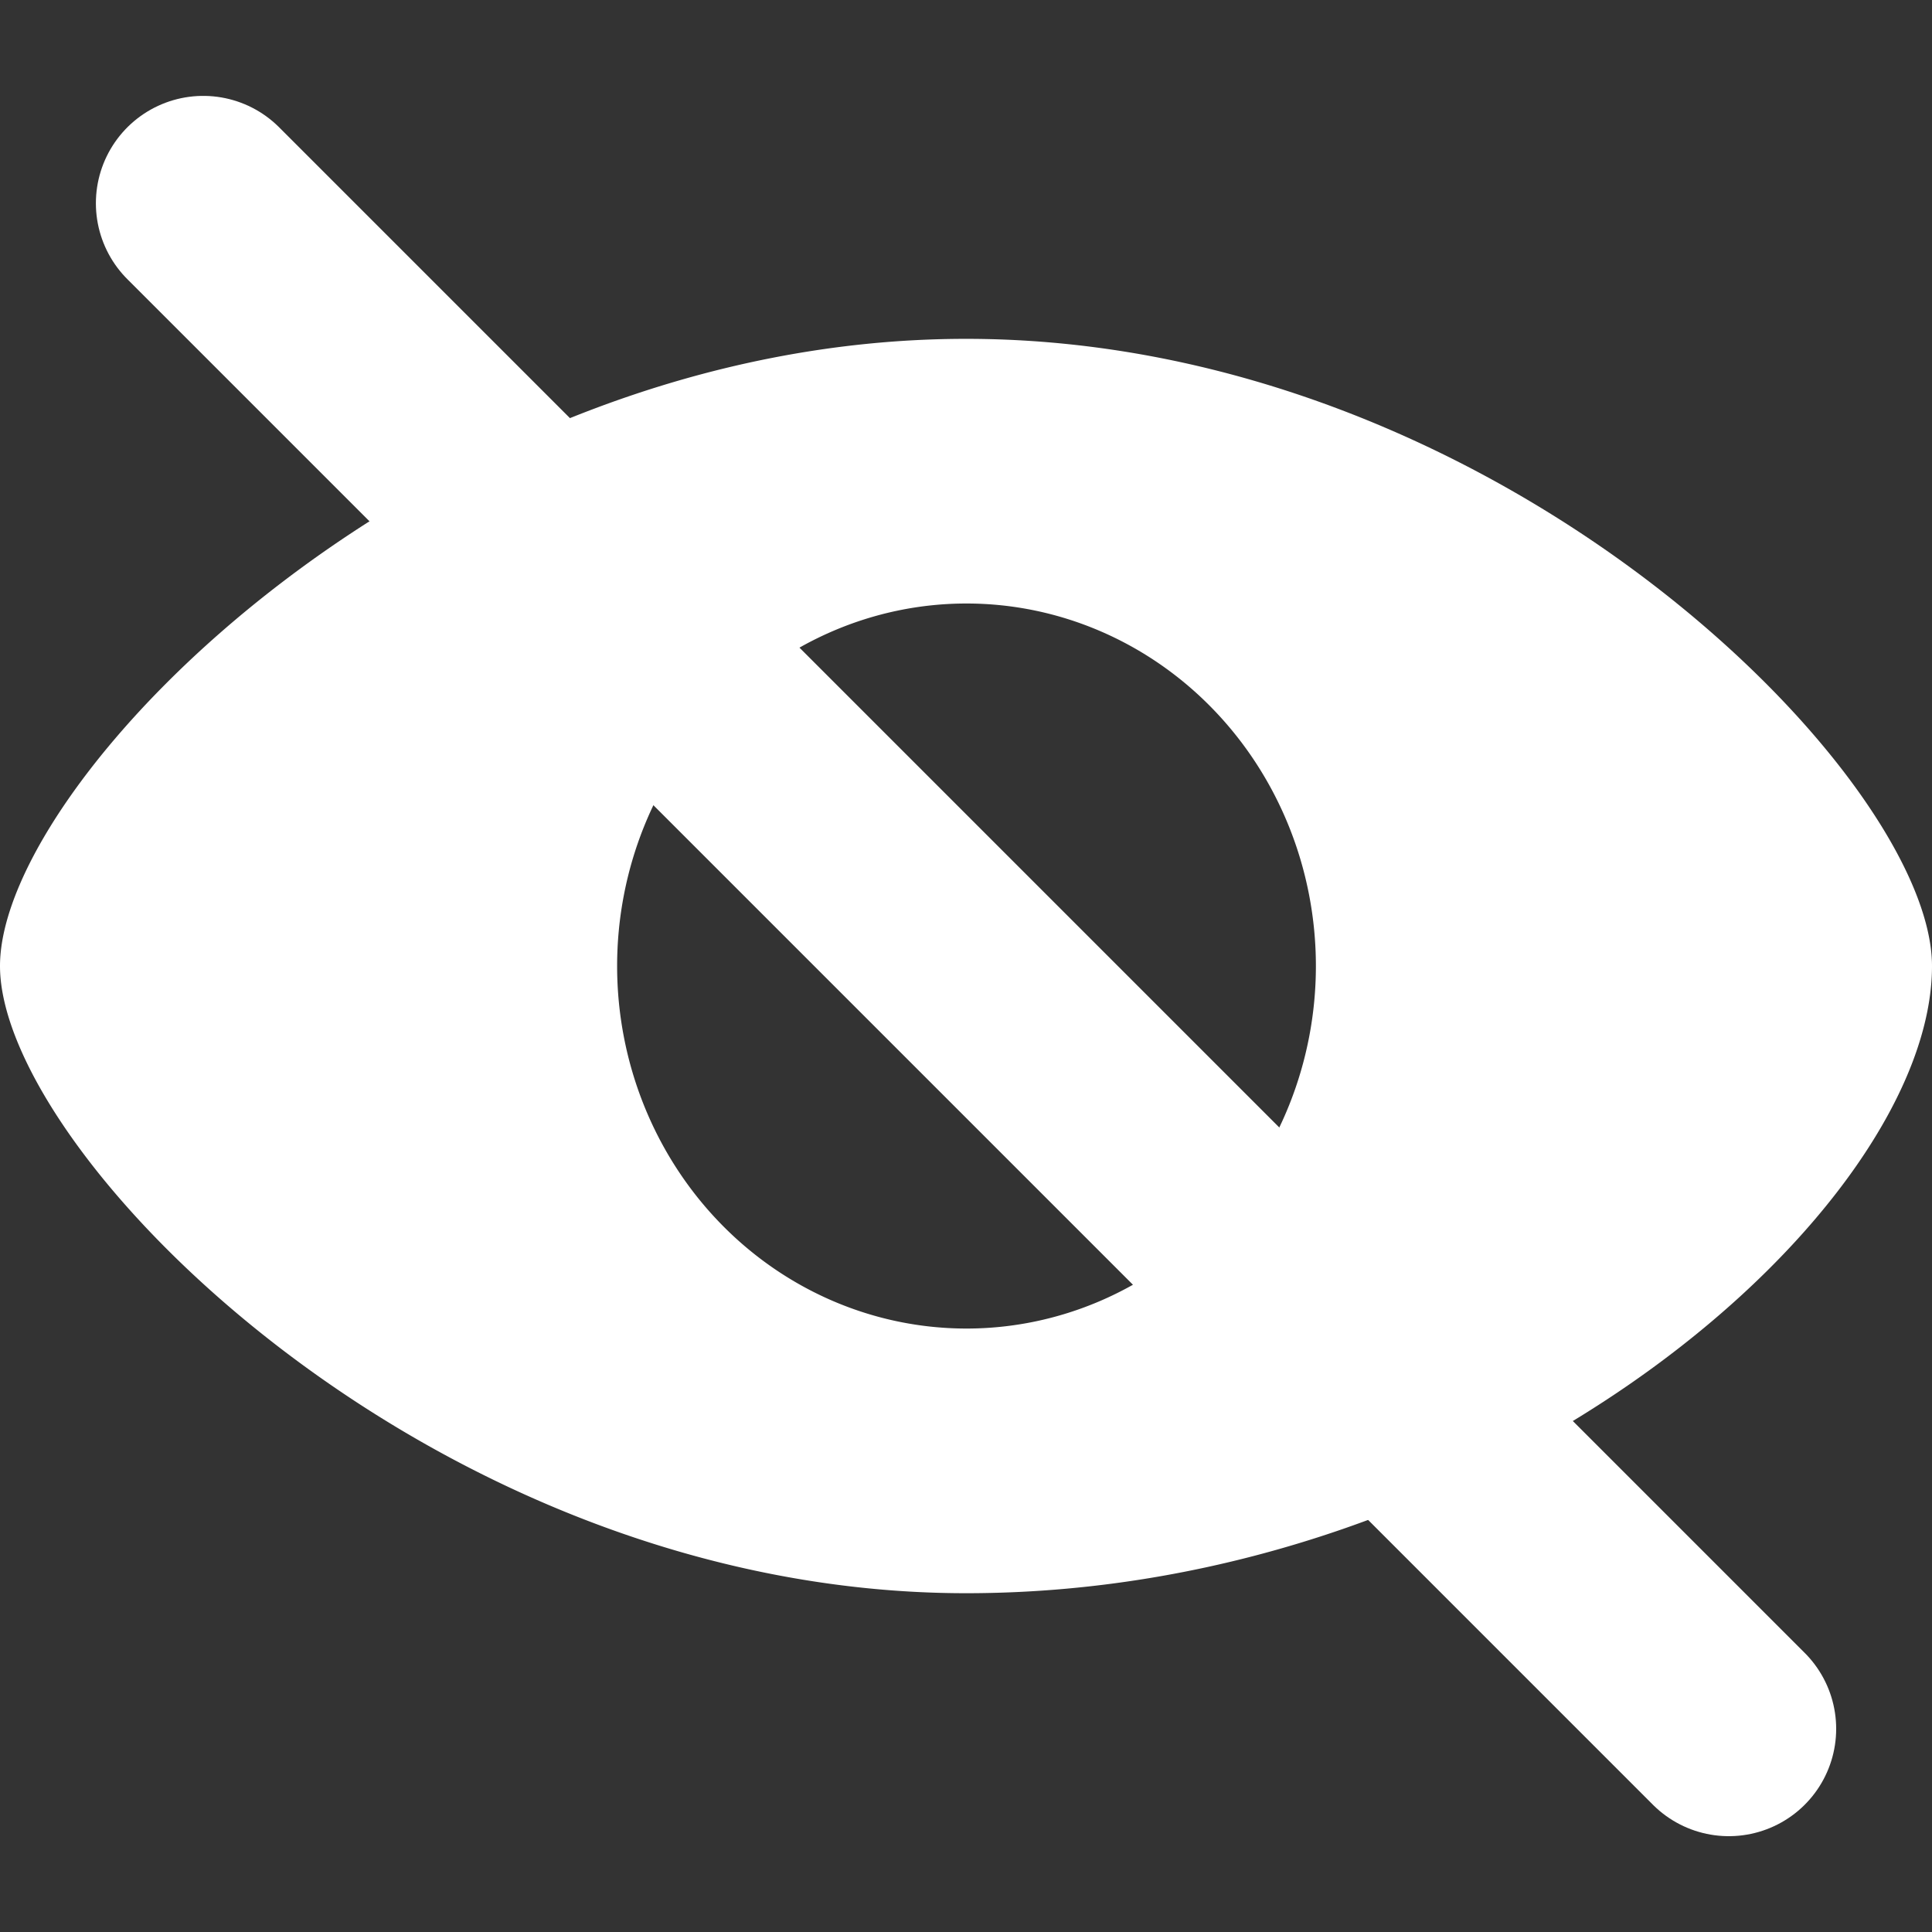
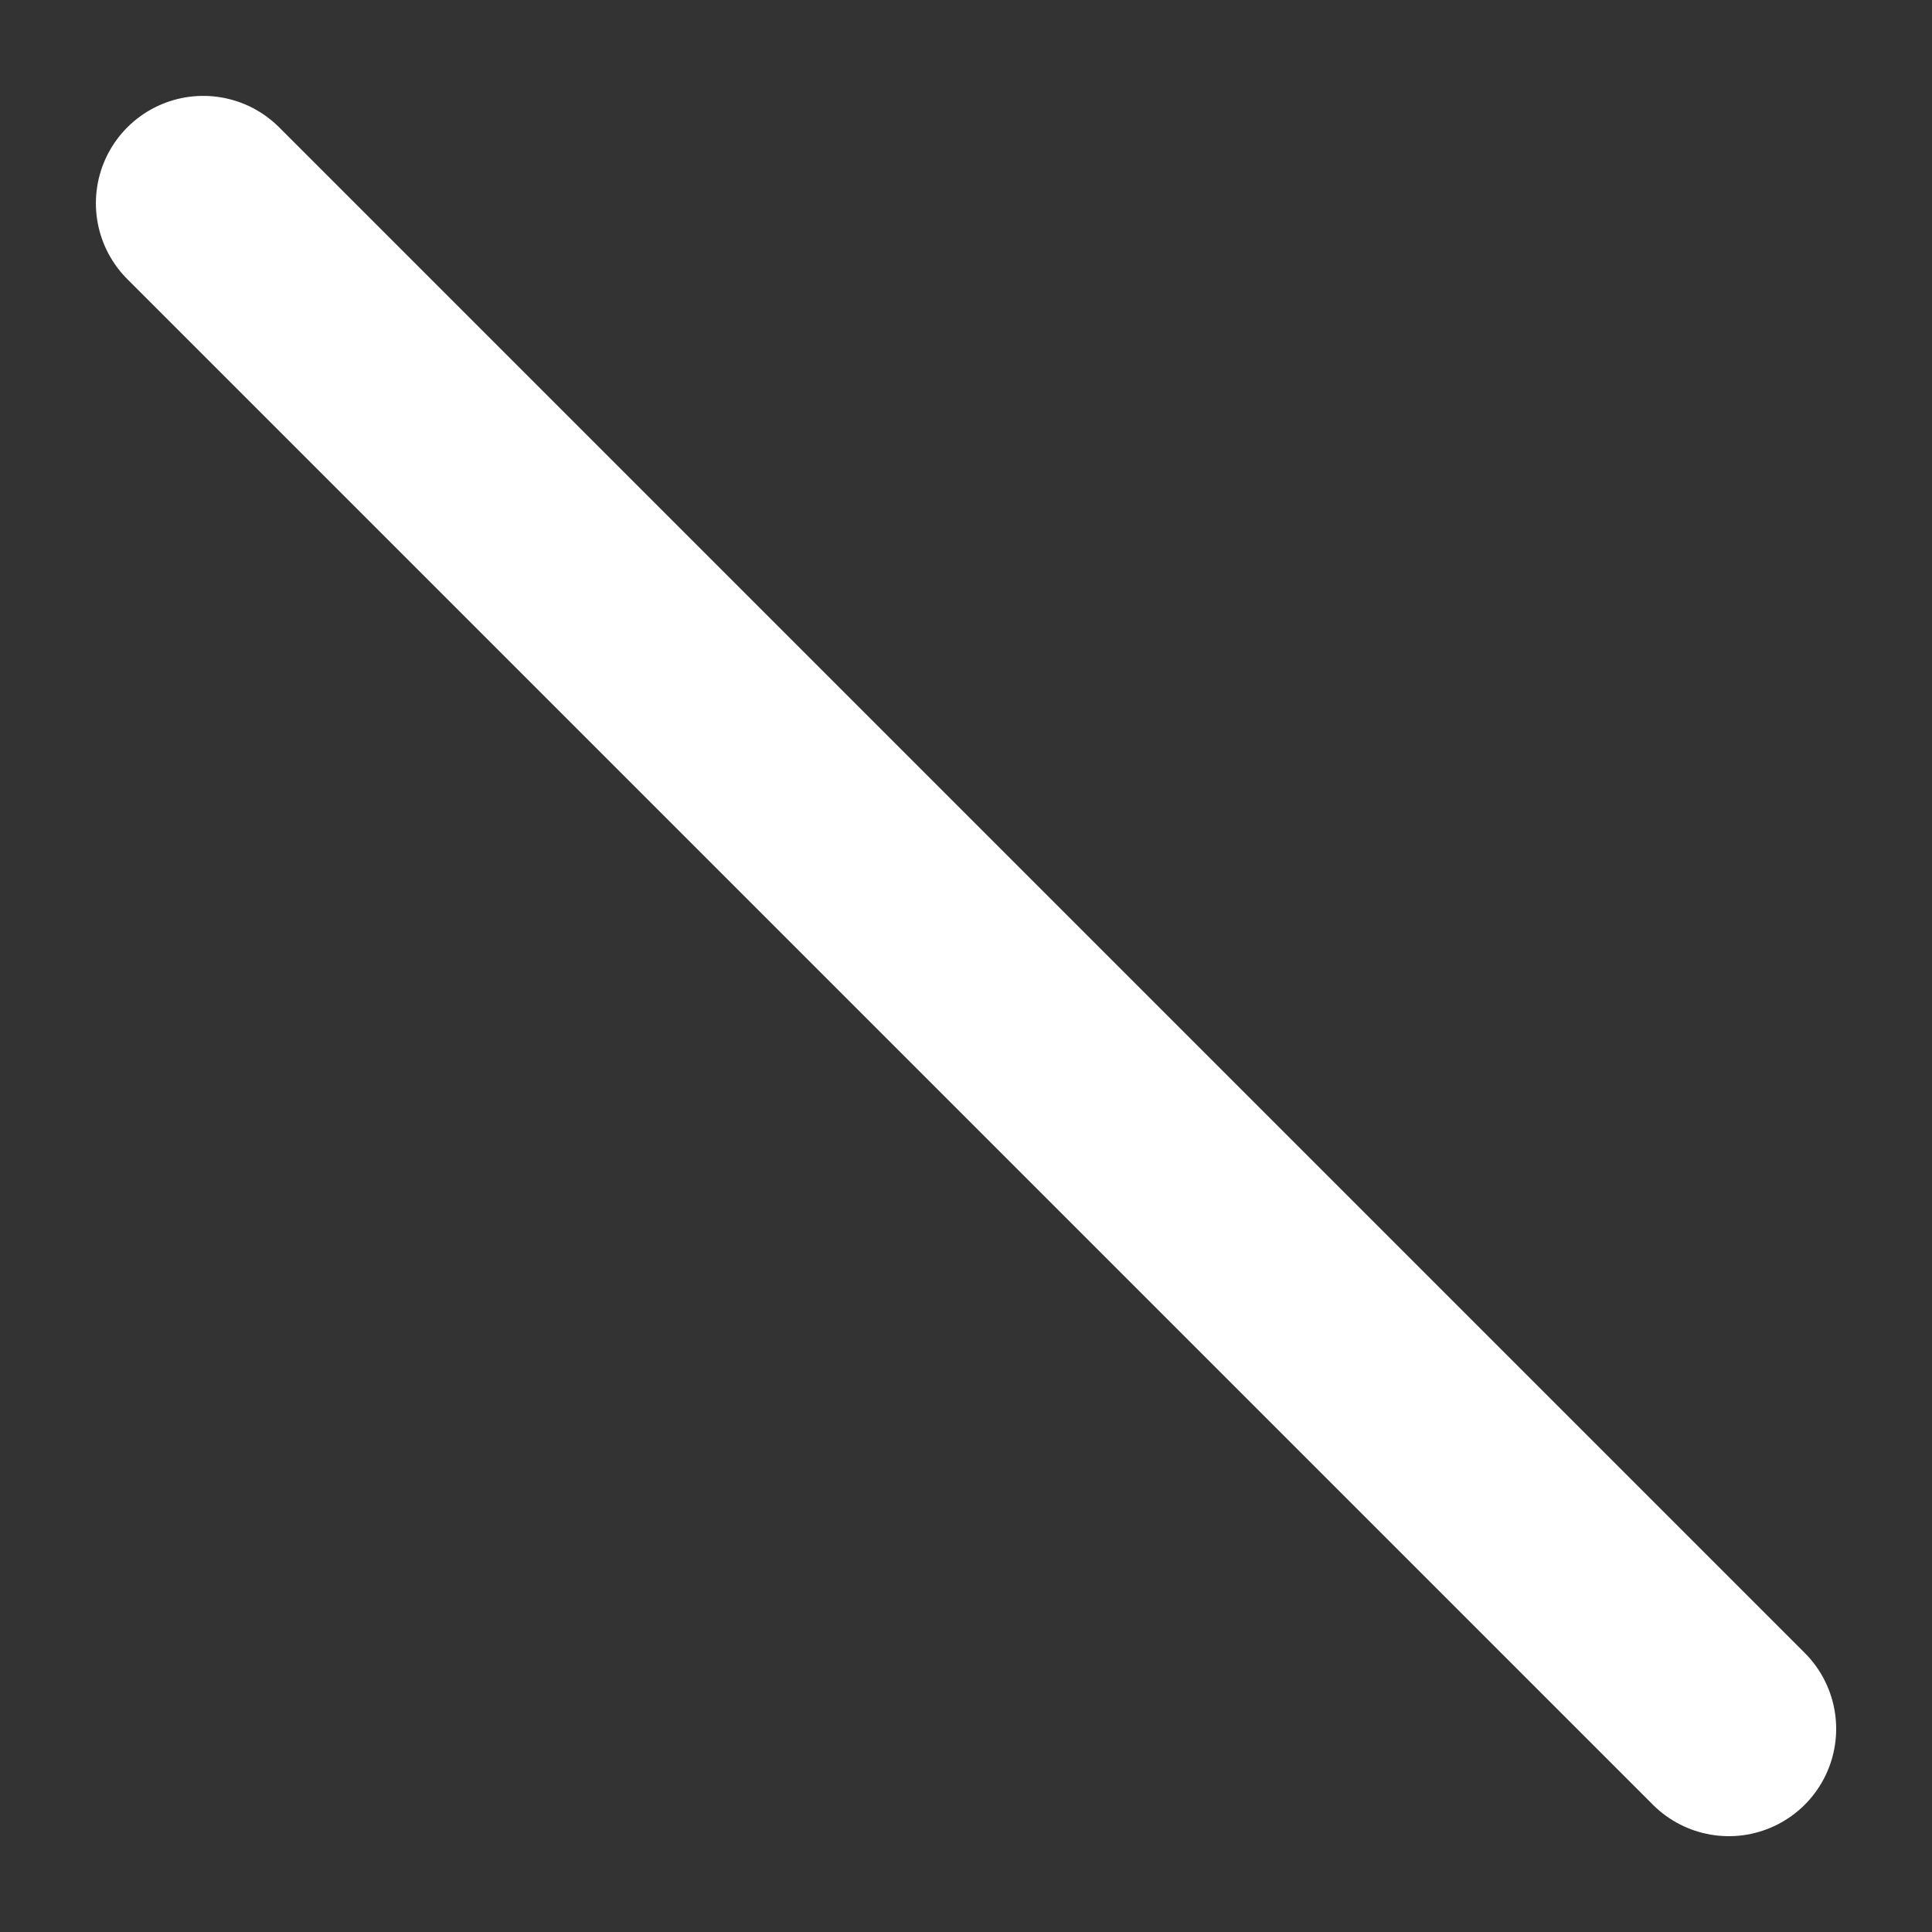
<svg xmlns="http://www.w3.org/2000/svg" width="34.193" height="34.193">
  <rect width="100%" height="100%" fill="#333333" stroke="none" />
-   <path d="M17.098 5.997C7.657 5.996 0 13.753 0 17.097c0 3.334 7.657 11.1 17.098 11.1 9.442 0 17.095-6.815 17.095-11.1 0-3.344-7.653-11.1-17.095-11.1zm.007 4.684a6.184 6.417 0 0 1 6.184 6.416 6.184 6.417 0 0 1-6.184 6.416 6.184 6.417 0 0 1-6.183-6.416 6.184 6.417 0 0 1 6.183-6.416z" fill="#fff" />
  <path d="M3.597 3.597l27 27" fill="#fff" stroke="#fff" stroke-width="3.8" stroke-linecap="round" />
</svg>